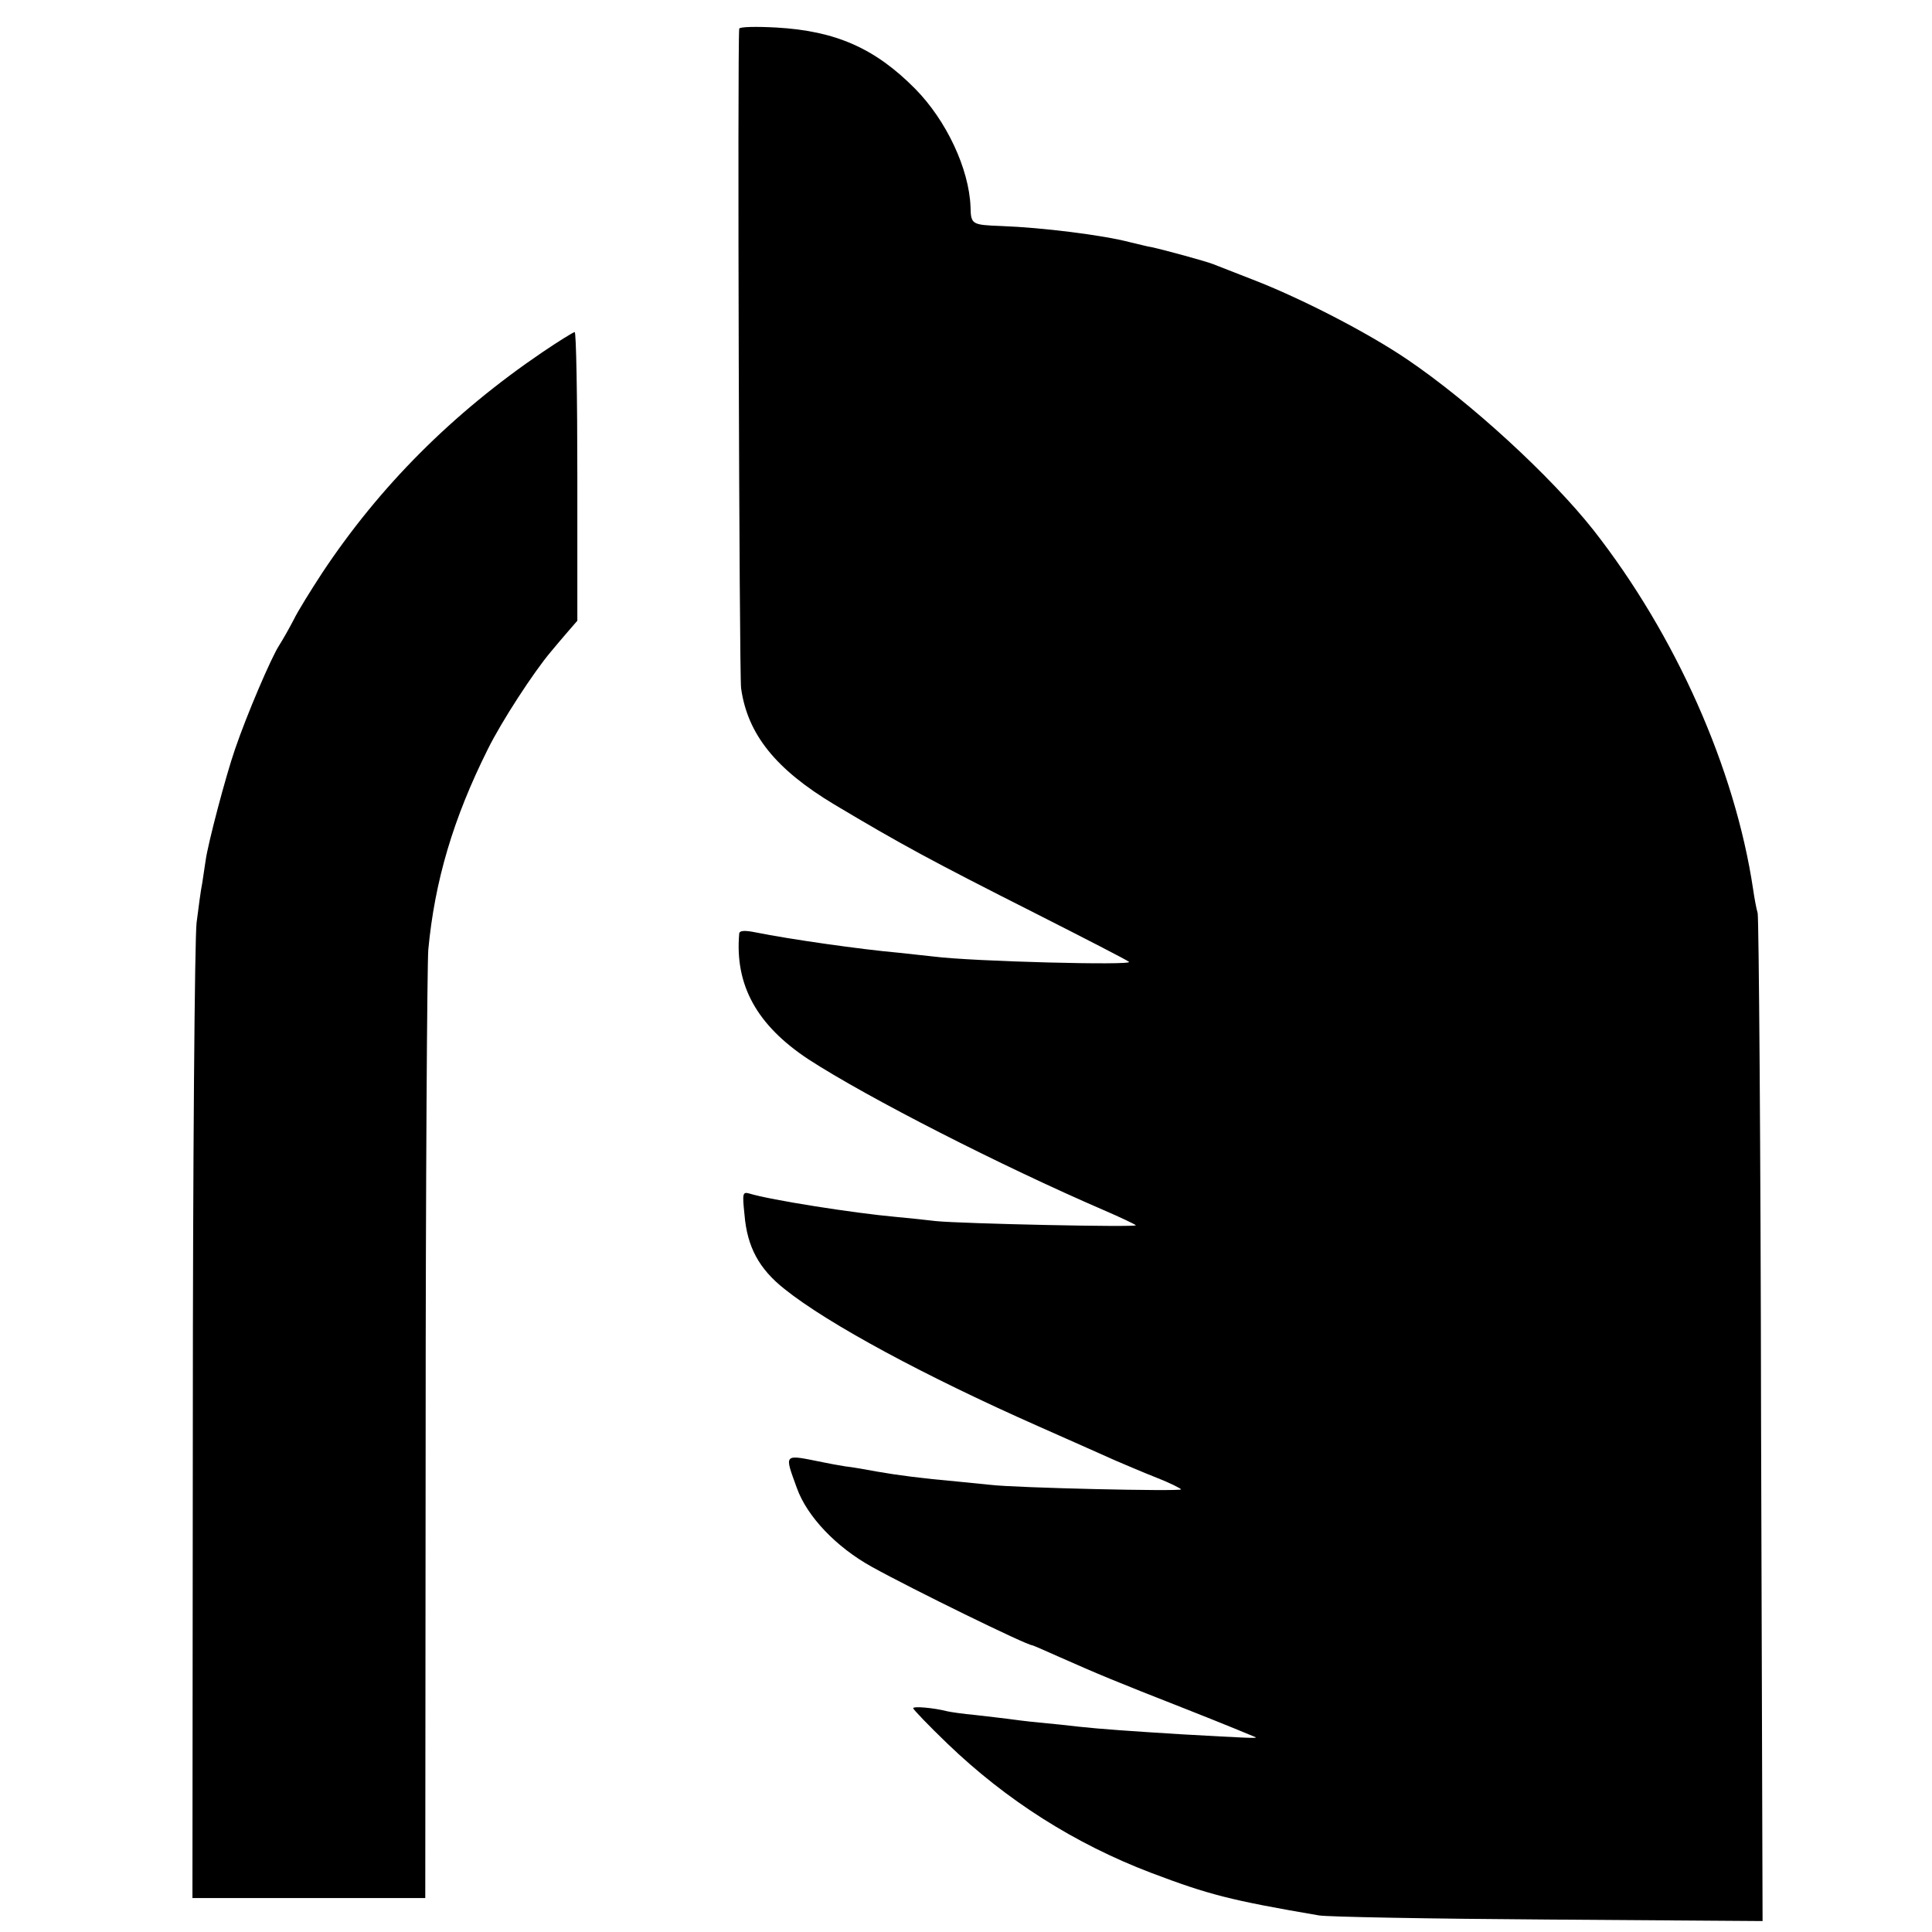
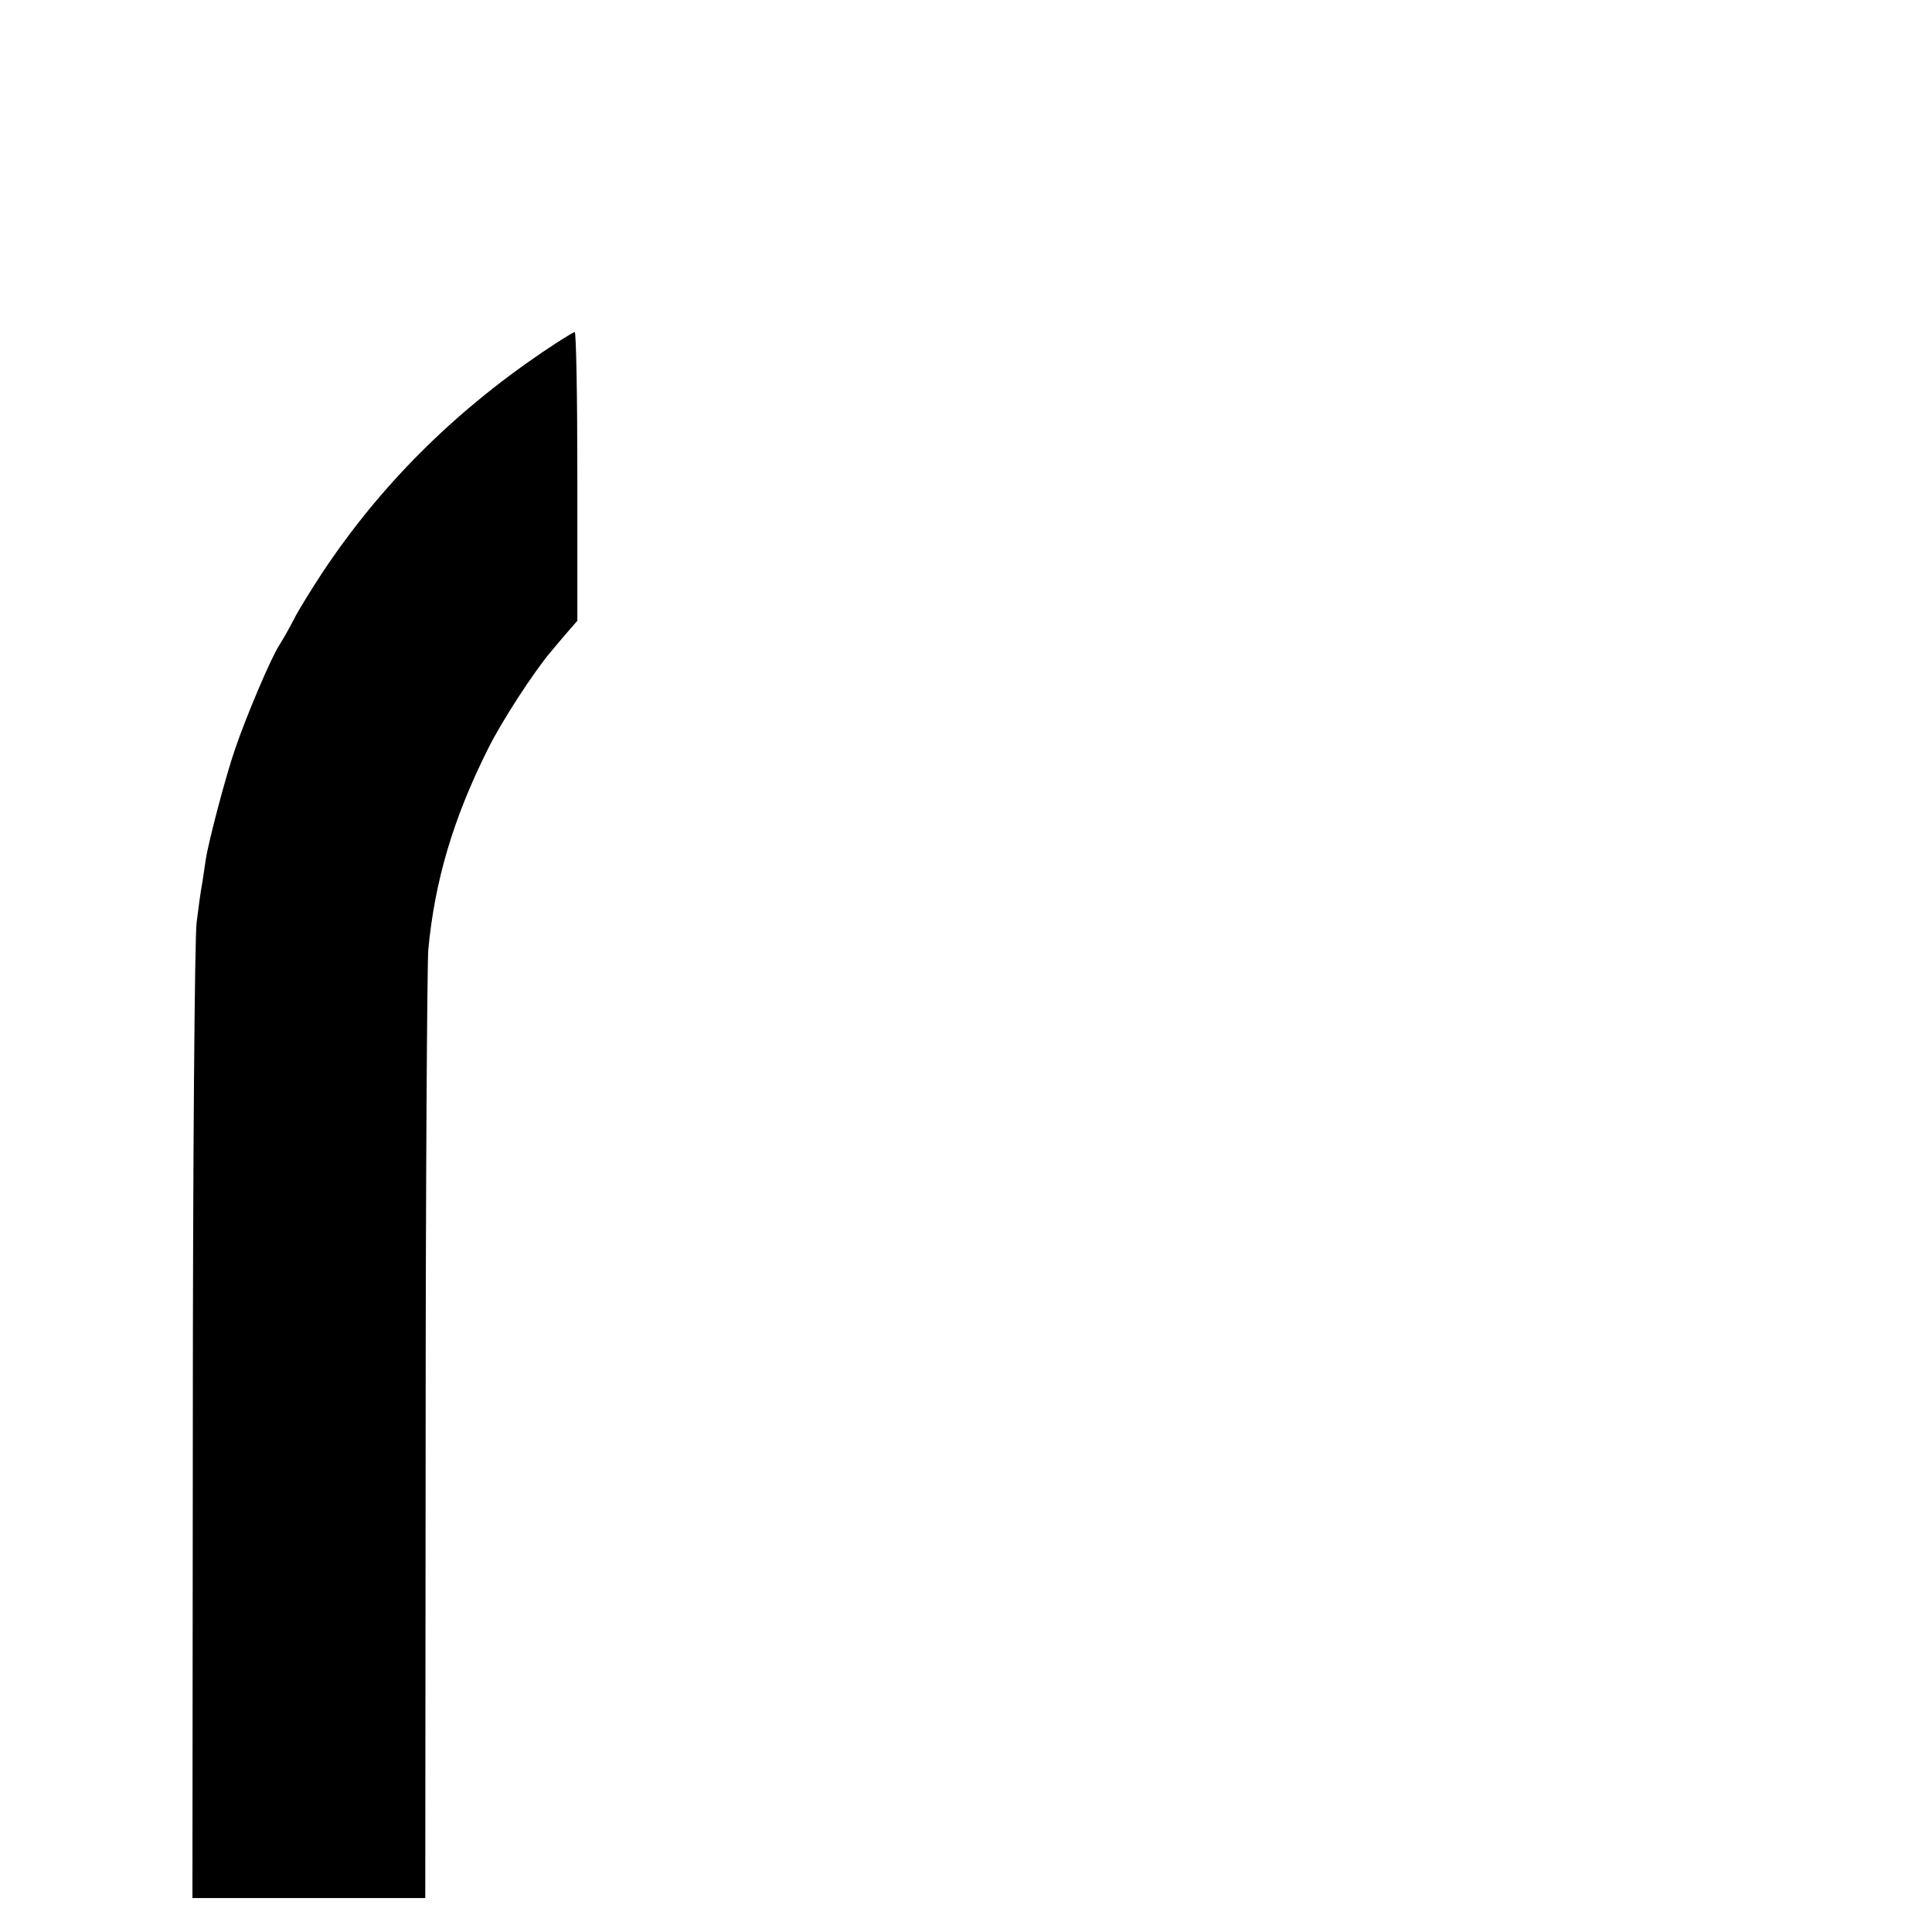
<svg xmlns="http://www.w3.org/2000/svg" version="1.0" width="512pt" height="512pt" viewBox="0 0 512 512" preserveAspectRatio="xMidYMid meet">
  <g transform="translate(0,512) scale(0.1,-0.1)" fill="#000000" stroke="none">
-     <path d="M1959 5044 c-5 -53 0 -1712 5 -1748 17 -122 92 -215 247 -308 176 -105 253 -147 534 -289 132 -67 243 -124 247 -128 12 -10 -416 1 -517 14 -16 2 -58 6 -92 10 -102 9 -291 36 -380 54 -30 6 -43 5 -44 -3 -12 -137 47 -243 183 -333 157 -102 512 -283 783 -400 44 -19 82 -37 85 -40 6 -6 -460 4 -530 11 -25 3 -72 8 -105 11 -112 10 -334 45 -389 62 -18 5 -19 1 -13 -56 7 -86 39 -144 106 -197 116 -93 375 -232 671 -363 91 -40 184 -82 207 -92 24 -10 72 -31 108 -45 36 -14 65 -29 65 -31 0 -6 -440 4 -505 12 -22 2 -62 6 -90 9 -91 8 -159 17 -210 26 -27 5 -66 12 -85 14 -19 3 -46 8 -60 11 -105 21 -102 25 -68 -69 27 -75 104 -156 198 -208 108 -60 411 -208 425 -208 2 0 34 -14 72 -31 104 -46 144 -63 338 -139 99 -39 181 -73 183 -74 3 -3 -21 -2 -198 8 -129 8 -216 14 -270 20 -25 3 -72 8 -105 11 -33 3 -71 8 -85 10 -14 2 -52 6 -85 10 -33 3 -67 8 -75 10 -35 9 -90 14 -90 8 0 -3 41 -46 91 -94 156 -150 337 -265 539 -342 153 -58 211 -73 445 -113 22 -4 296 -9 608 -11 l568 -4 -4 1323 c-1 728 -6 1334 -9 1348 -4 14 -9 42 -12 63 -48 321 -206 675 -423 952 -113 143 -325 338 -493 452 -106 72 -283 163 -410 212 -47 18 -94 37 -105 41 -20 8 -131 38 -163 45 -9 1 -35 8 -57 13 -72 19 -233 39 -341 43 -79 3 -81 4 -82 51 -4 101 -64 229 -147 313 -106 107 -210 153 -367 162 -55 3 -98 2 -99 -3z" />
    <path d="M1438 4187 c-240 -163 -432 -356 -584 -585 -30 -46 -65 -102 -76 -125 -12 -23 -29 -53 -38 -67 -21 -32 -86 -184 -117 -275 -25 -72 -72 -251 -78 -295 -2 -14 -6 -41 -9 -60 -4 -19 -10 -66 -15 -105 -5 -38 -10 -636 -10 -1327 l-1 -1258 309 0 308 0 1 1220 c0 671 4 1253 7 1293 17 182 66 348 158 532 36 73 122 205 167 258 10 12 30 36 44 52 l26 30 0 383 c0 210 -3 382 -7 382 -5 -1 -42 -24 -85 -53z" />
  </g>
</svg>